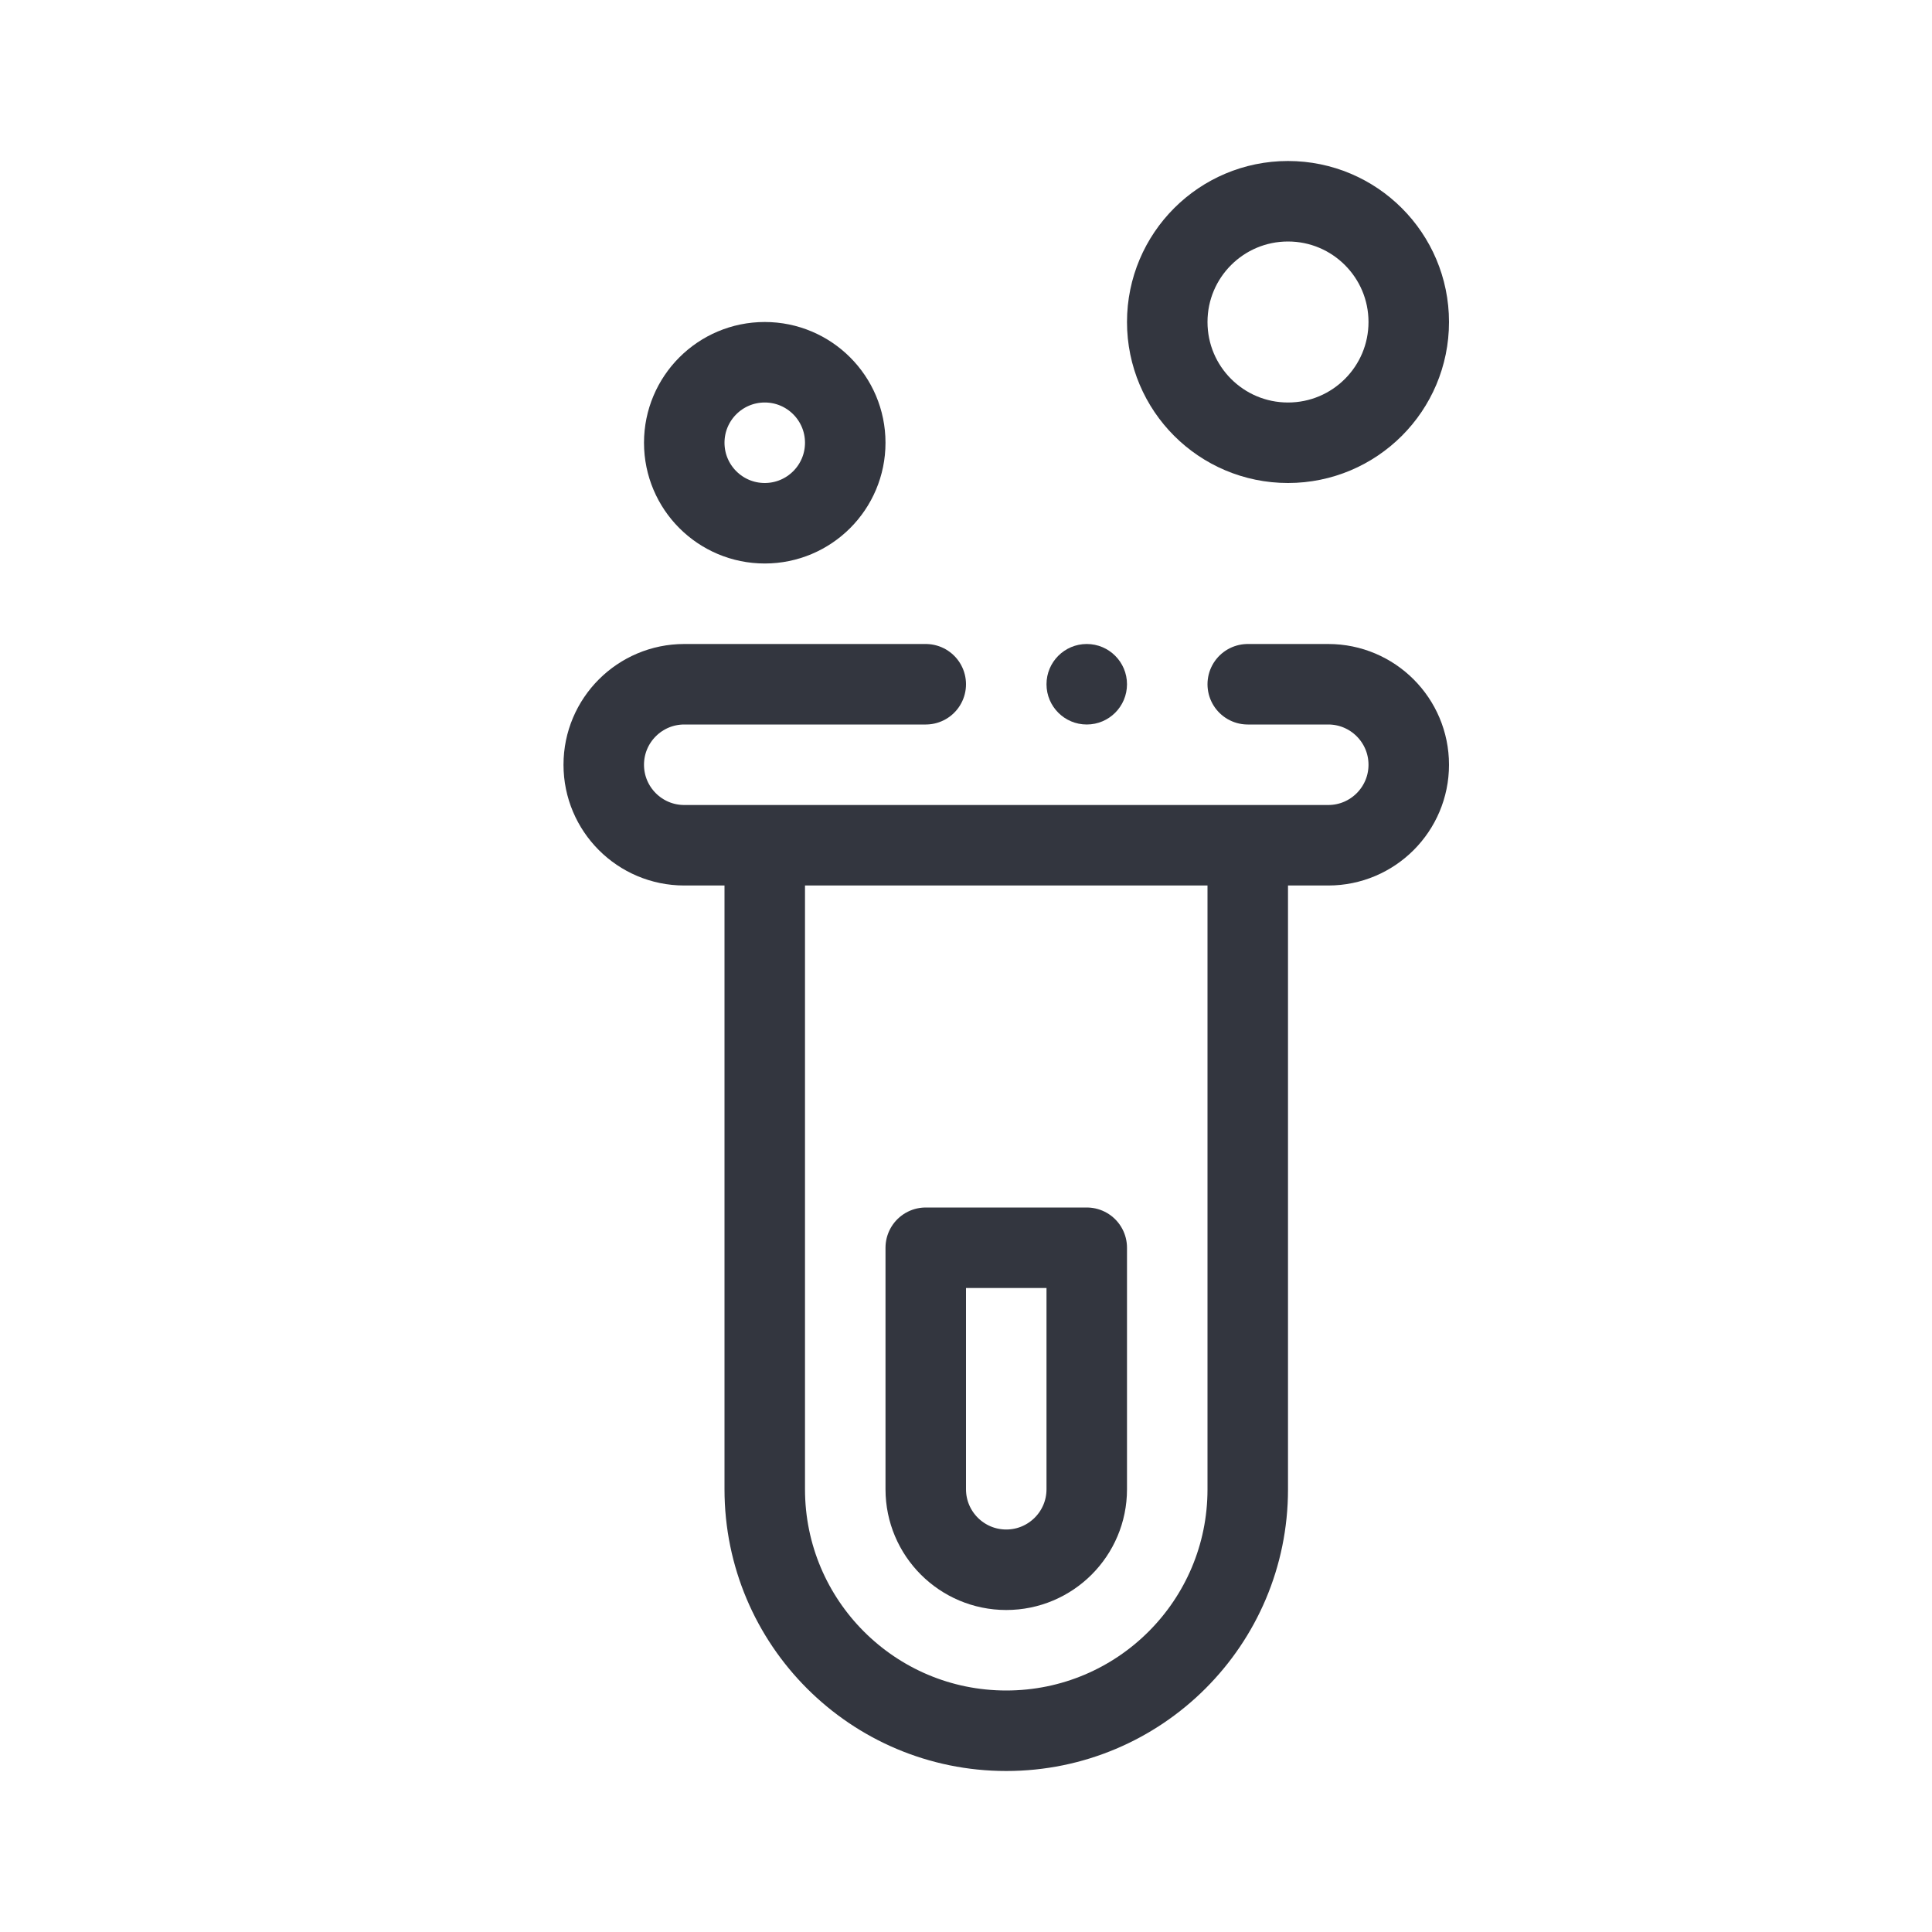
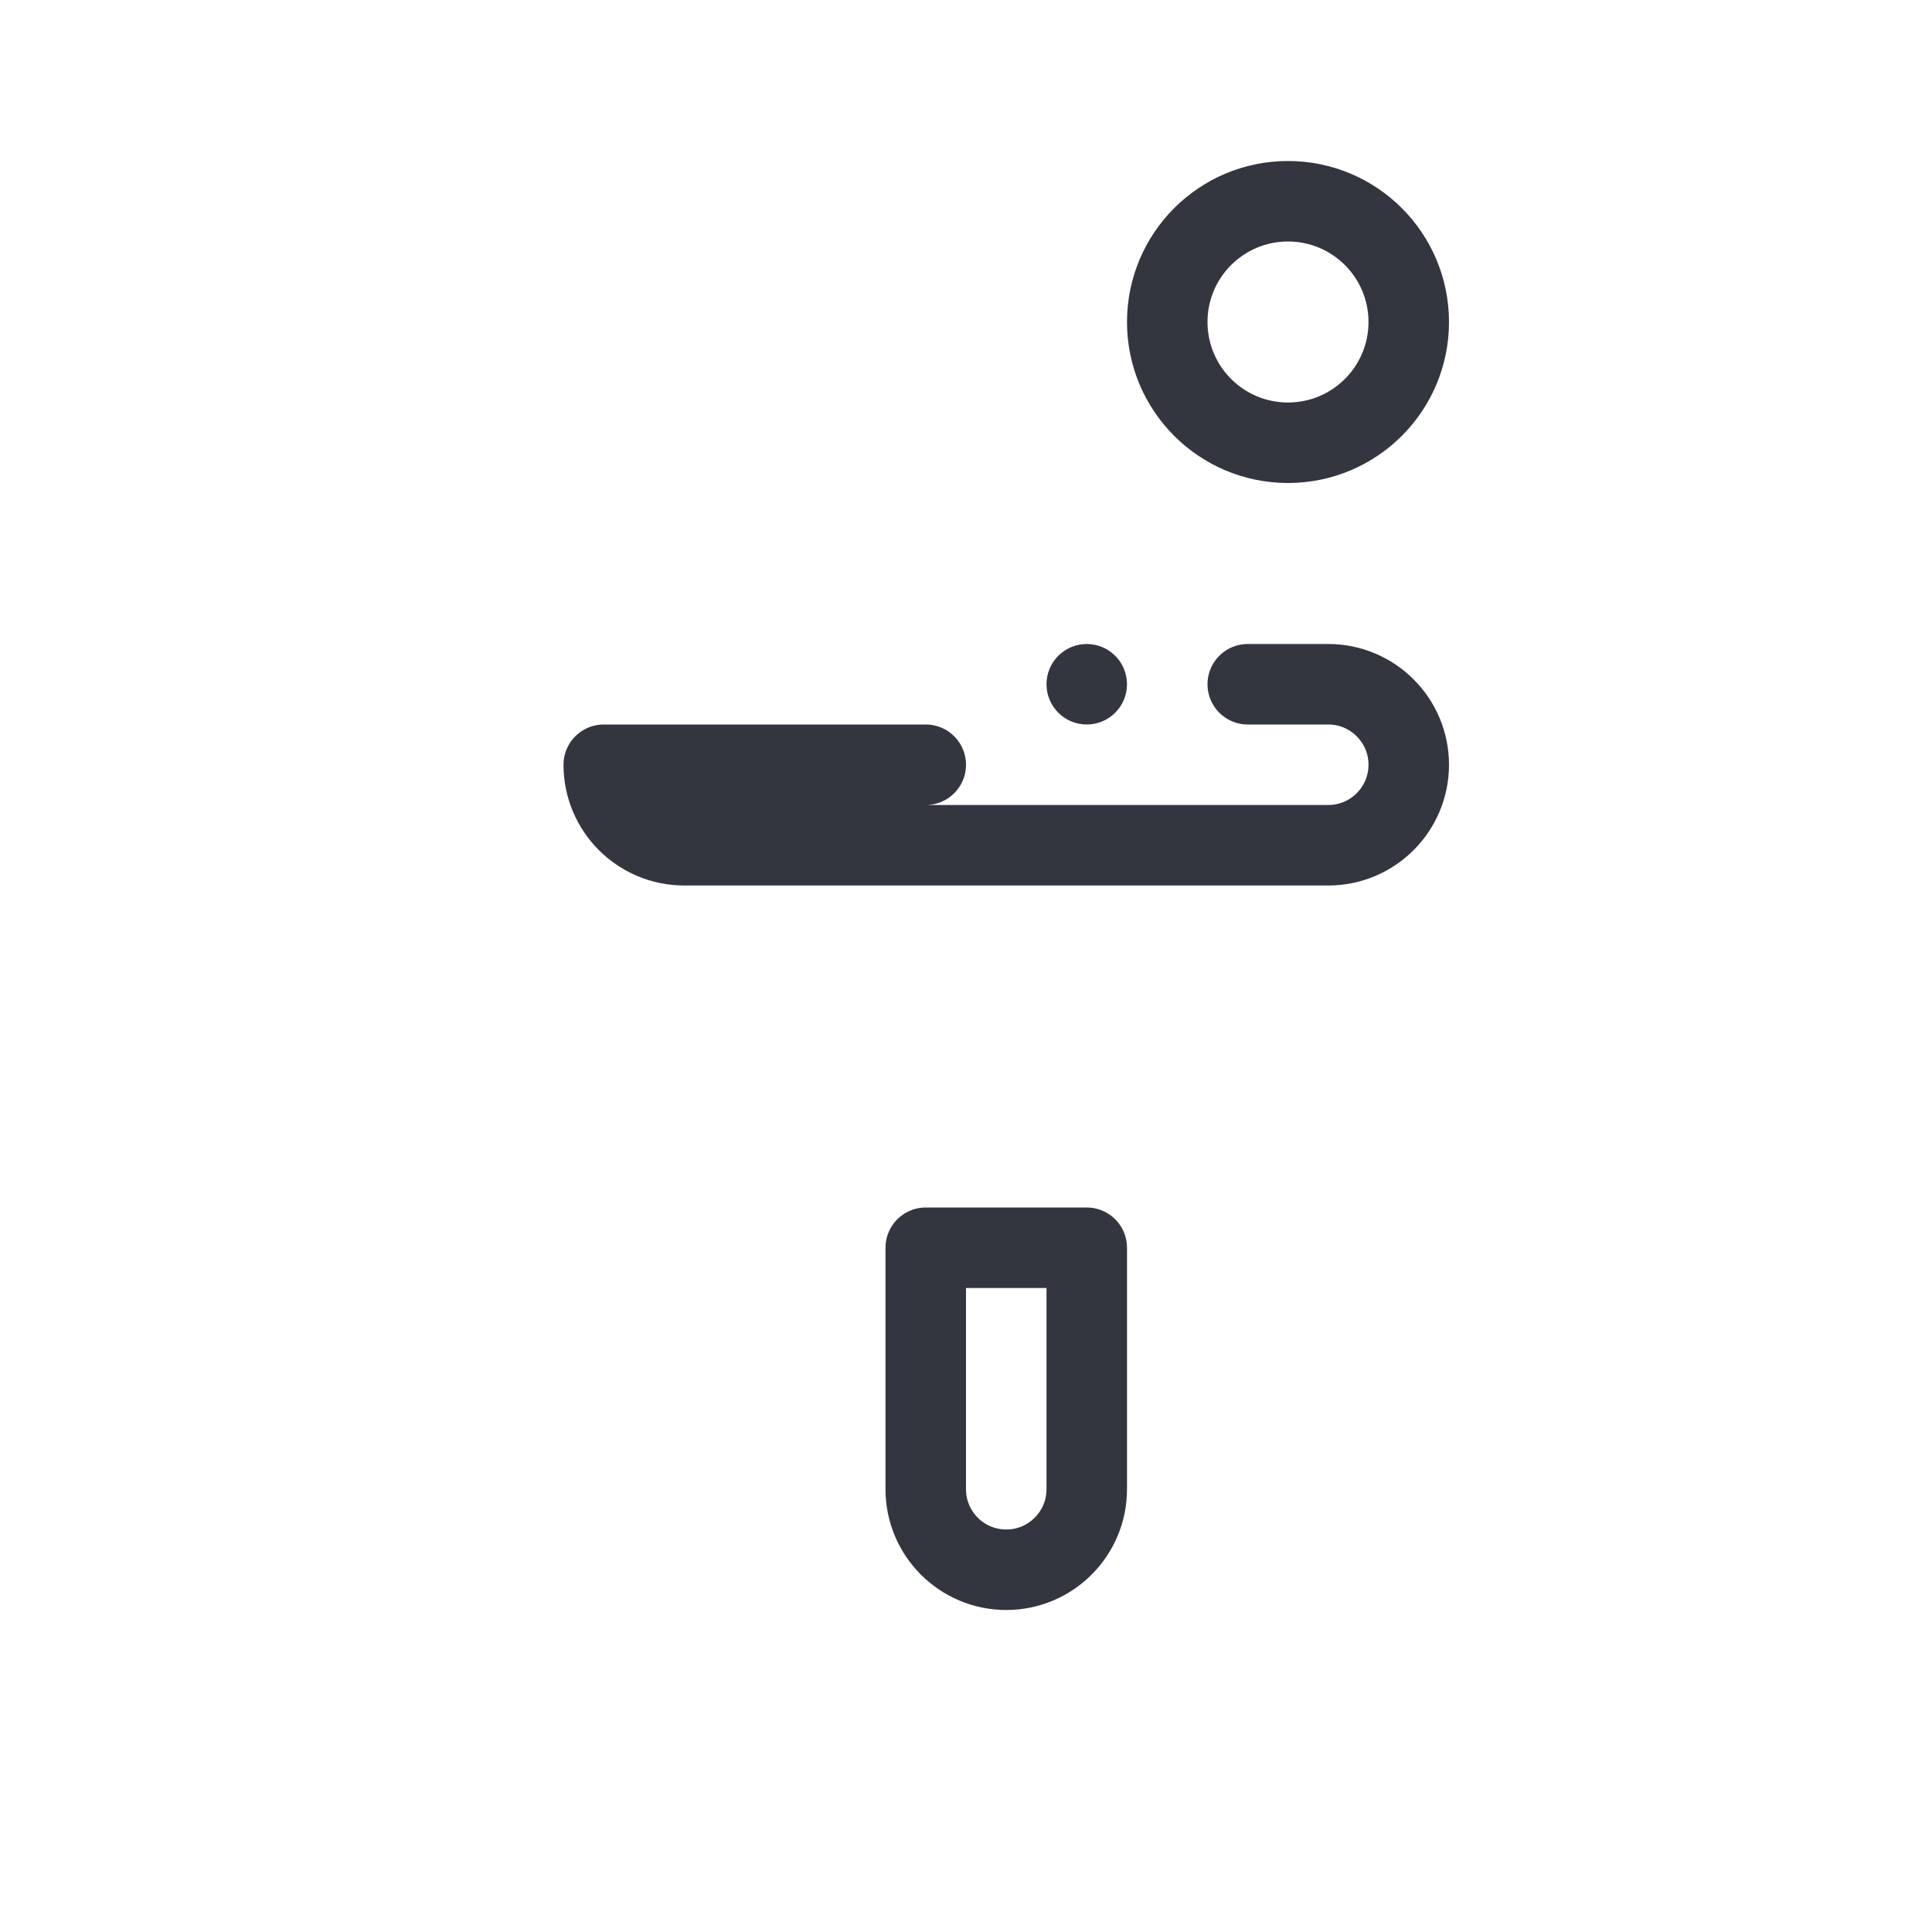
<svg xmlns="http://www.w3.org/2000/svg" width="800px" height="800px" viewBox="0 0 24 24" fill="none">
-   <path d="M15.5 10.5C15.5 10.5 15.5 15.077 15.5 18.502C15.5 20.158 14.157 21.5 12.5 21.5V21.5C10.843 21.5 9.5 20.157 9.5 18.5V10.5" stroke="#33363F" stroke-linejoin="round" />
-   <path d="M15.5 8.5H16.5C17.052 8.5 17.5 8.948 17.5 9.5V9.5C17.5 10.052 17.052 10.5 16.5 10.5H8.5C7.948 10.5 7.5 10.052 7.5 9.5V9.5C7.5 8.948 7.948 8.5 8.5 8.5H11.5" stroke="#33363F" stroke-linecap="round" stroke-linejoin="round" />
+   <path d="M15.5 8.5H16.5C17.052 8.5 17.5 8.948 17.5 9.5V9.5C17.5 10.052 17.052 10.5 16.5 10.5H8.5C7.948 10.5 7.5 10.052 7.5 9.5V9.5H11.5" stroke="#33363F" stroke-linecap="round" stroke-linejoin="round" />
  <path d="M13.5 18.5V15.5H11.5V18.5C11.5 19.052 11.948 19.5 12.5 19.5C13.052 19.5 13.5 19.052 13.5 18.5Z" stroke="#33363F" stroke-linejoin="round" />
  <circle cx="16" cy="4" r="1.5" stroke="#33363F" stroke-linejoin="round" />
  <circle cx="13.5" cy="8.5" r="0.5" fill="#33363F" />
-   <circle cx="9.5" cy="5.5" r="1" stroke="#33363F" stroke-linejoin="round" />
</svg>